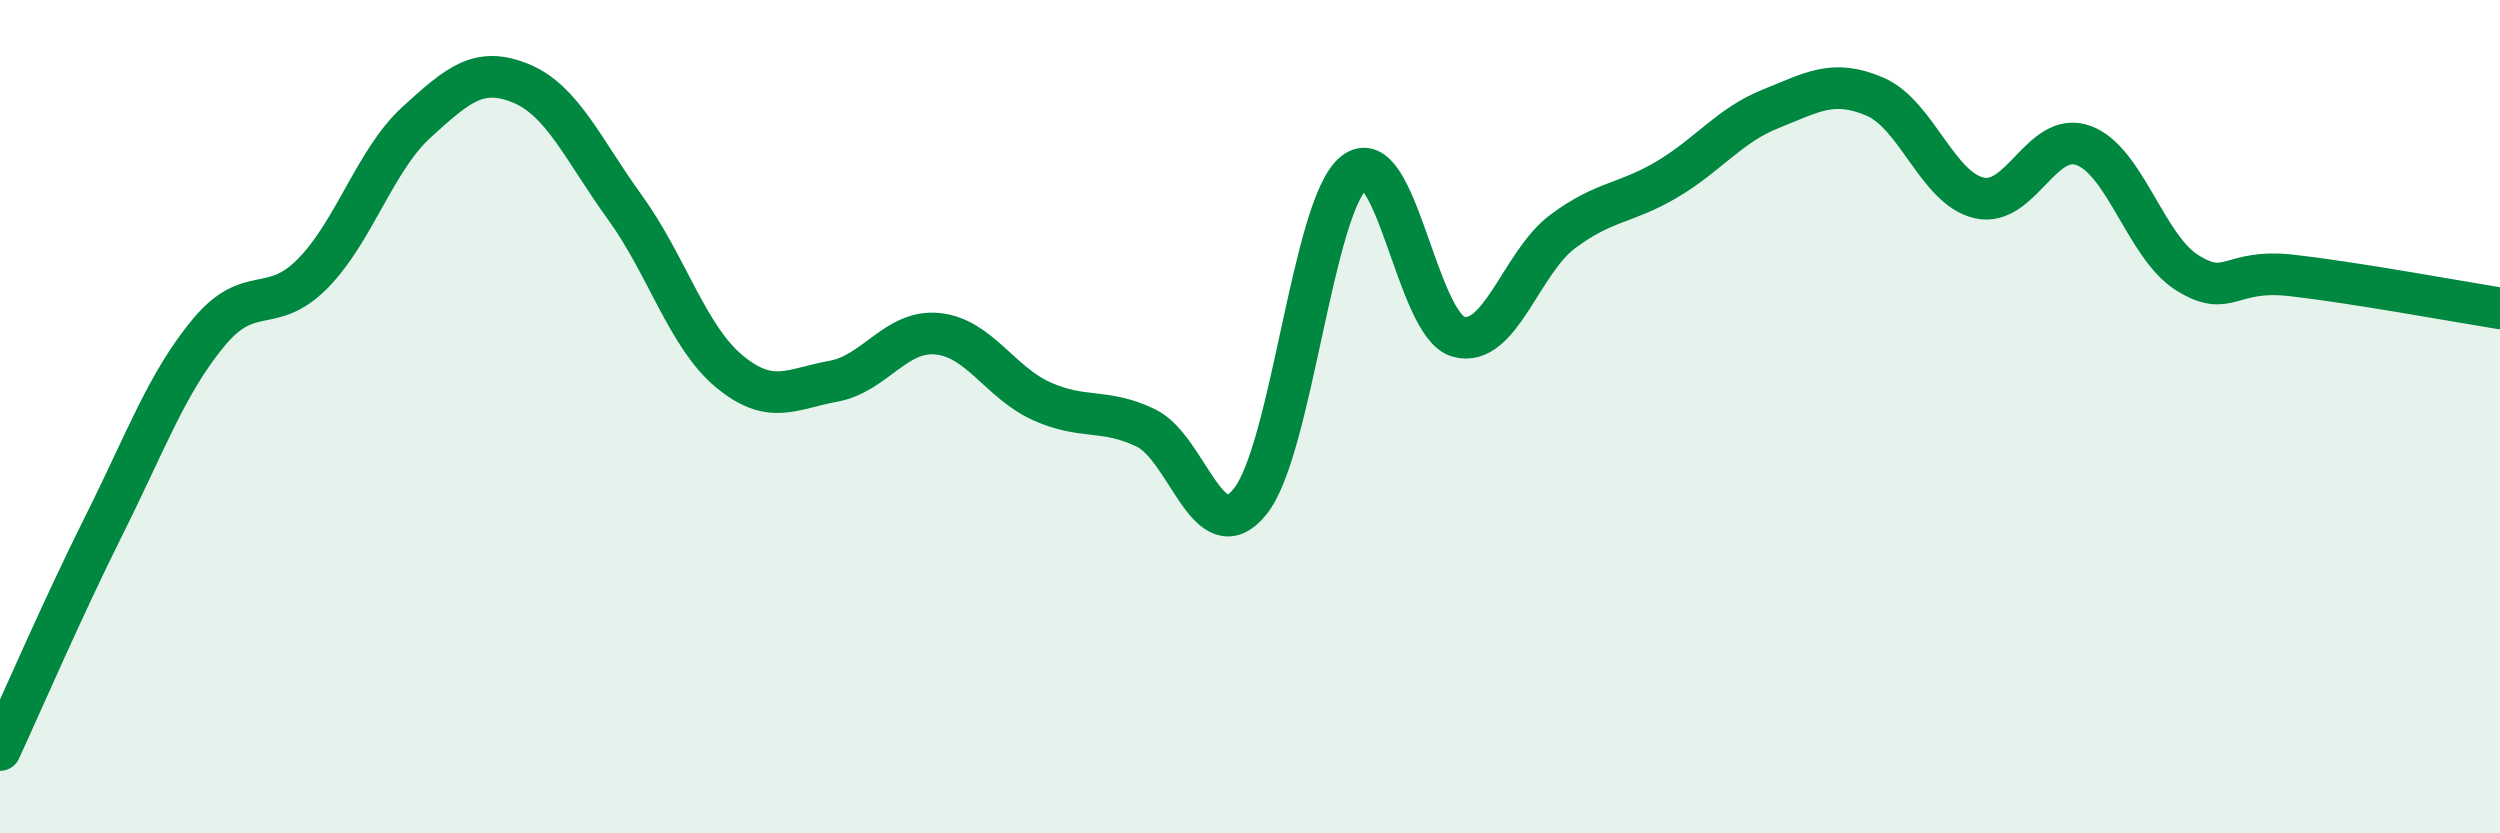
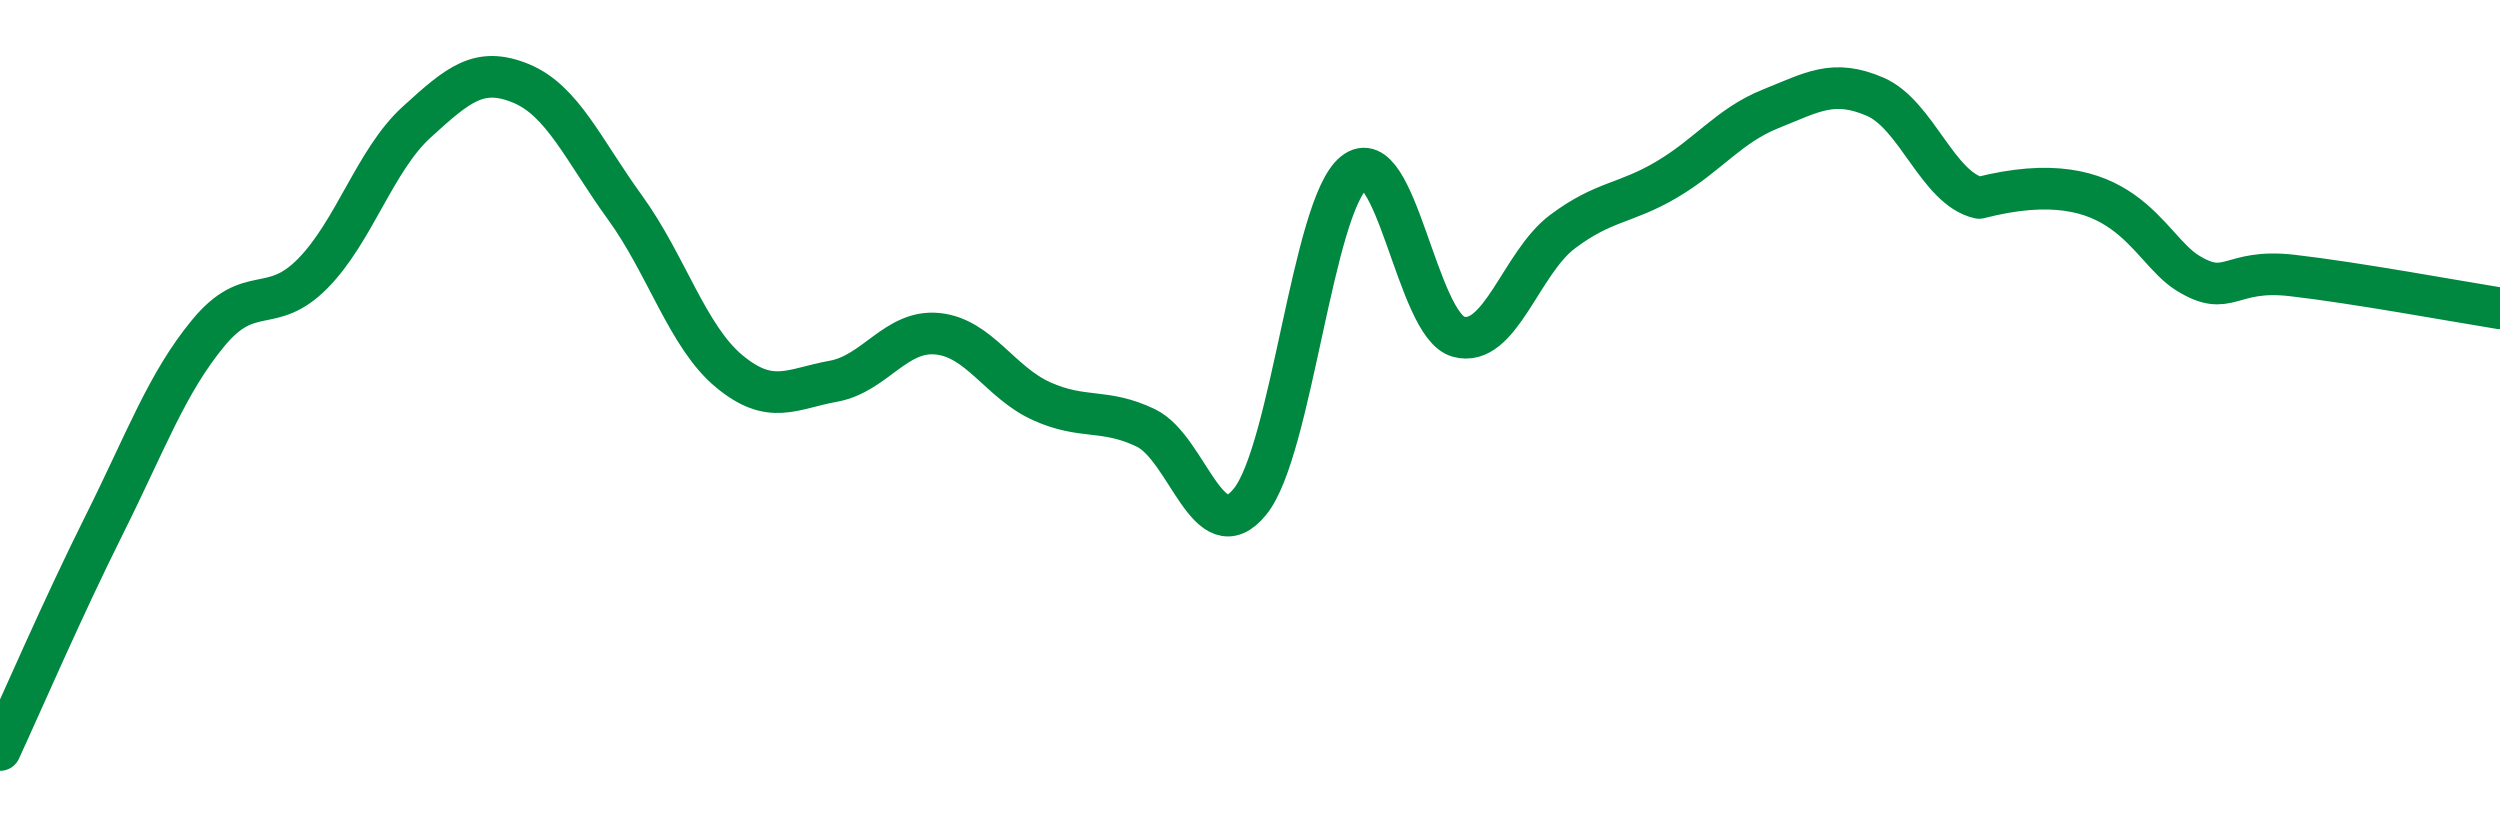
<svg xmlns="http://www.w3.org/2000/svg" width="60" height="20" viewBox="0 0 60 20">
-   <path d="M 0,18 C 0.5,16.92 1.5,14.6 2.5,12.6 C 3.5,10.6 4,9.2 5,7.99 C 6,6.78 6.5,7.58 7.5,6.57 C 8.5,5.56 9,3.84 10,2.93 C 11,2.02 11.5,1.59 12.5,2 C 13.5,2.41 14,3.6 15,4.98 C 16,6.36 16.5,8.08 17.5,8.91 C 18.5,9.74 19,9.33 20,9.15 C 21,8.97 21.5,7.91 22.5,8.01 C 23.5,8.11 24,9.18 25,9.63 C 26,10.08 26.5,9.79 27.5,10.27 C 28.5,10.75 29,13.27 30,12.04 C 31,10.81 31.5,4.93 32.5,4.14 C 33.5,3.35 34,7.8 35,8.08 C 36,8.36 36.5,6.31 37.5,5.56 C 38.5,4.81 39,4.9 40,4.31 C 41,3.72 41.5,3.01 42.5,2.61 C 43.5,2.21 44,1.89 45,2.32 C 46,2.75 46.5,4.52 47.5,4.75 C 48.5,4.98 49,3.13 50,3.49 C 51,3.85 51.5,5.93 52.5,6.55 C 53.5,7.17 53.5,6.44 55,6.61 C 56.5,6.78 59,7.24 60,7.4L60 20L0 20Z" fill="#008740" opacity="0.1" stroke-linecap="round" stroke-linejoin="round" />
-   <path d="M 0,18 C 0.5,16.92 1.5,14.6 2.5,12.6 C 3.5,10.6 4,9.2 5,7.99 C 6,6.78 6.5,7.58 7.5,6.57 C 8.5,5.56 9,3.84 10,2.93 C 11,2.02 11.5,1.59 12.5,2 C 13.5,2.41 14,3.6 15,4.98 C 16,6.36 16.5,8.08 17.5,8.91 C 18.5,9.74 19,9.33 20,9.15 C 21,8.97 21.5,7.91 22.5,8.01 C 23.5,8.11 24,9.18 25,9.63 C 26,10.08 26.5,9.79 27.5,10.27 C 28.5,10.75 29,13.27 30,12.04 C 31,10.81 31.5,4.93 32.5,4.14 C 33.5,3.35 34,7.8 35,8.08 C 36,8.36 36.5,6.31 37.5,5.56 C 38.5,4.81 39,4.9 40,4.31 C 41,3.72 41.5,3.01 42.5,2.61 C 43.5,2.21 44,1.89 45,2.32 C 46,2.75 46.5,4.52 47.5,4.75 C 48.5,4.98 49,3.13 50,3.49 C 51,3.85 51.5,5.93 52.5,6.55 C 53.5,7.17 53.5,6.44 55,6.61 C 56.5,6.78 59,7.24 60,7.4" stroke="#008740" stroke-width="1" fill="none" stroke-linecap="round" stroke-linejoin="round" />
+   <path d="M 0,18 C 0.5,16.92 1.5,14.6 2.5,12.6 C 3.5,10.6 4,9.2 5,7.99 C 6,6.78 6.5,7.58 7.5,6.57 C 8.5,5.56 9,3.84 10,2.93 C 11,2.02 11.5,1.59 12.5,2 C 13.5,2.41 14,3.6 15,4.98 C 16,6.36 16.5,8.08 17.5,8.91 C 18.5,9.74 19,9.33 20,9.15 C 21,8.97 21.5,7.91 22.5,8.01 C 23.5,8.11 24,9.18 25,9.63 C 26,10.08 26.5,9.79 27.5,10.27 C 28.5,10.75 29,13.27 30,12.04 C 31,10.81 31.5,4.93 32.5,4.14 C 33.5,3.35 34,7.8 35,8.08 C 36,8.36 36.5,6.31 37.5,5.56 C 38.5,4.81 39,4.9 40,4.31 C 41,3.72 41.5,3.01 42.5,2.61 C 43.5,2.21 44,1.89 45,2.32 C 46,2.75 46.5,4.52 47.5,4.75 C 51,3.85 51.5,5.93 52.5,6.55 C 53.5,7.17 53.5,6.44 55,6.61 C 56.5,6.78 59,7.24 60,7.4" stroke="#008740" stroke-width="1" fill="none" stroke-linecap="round" stroke-linejoin="round" />
</svg>